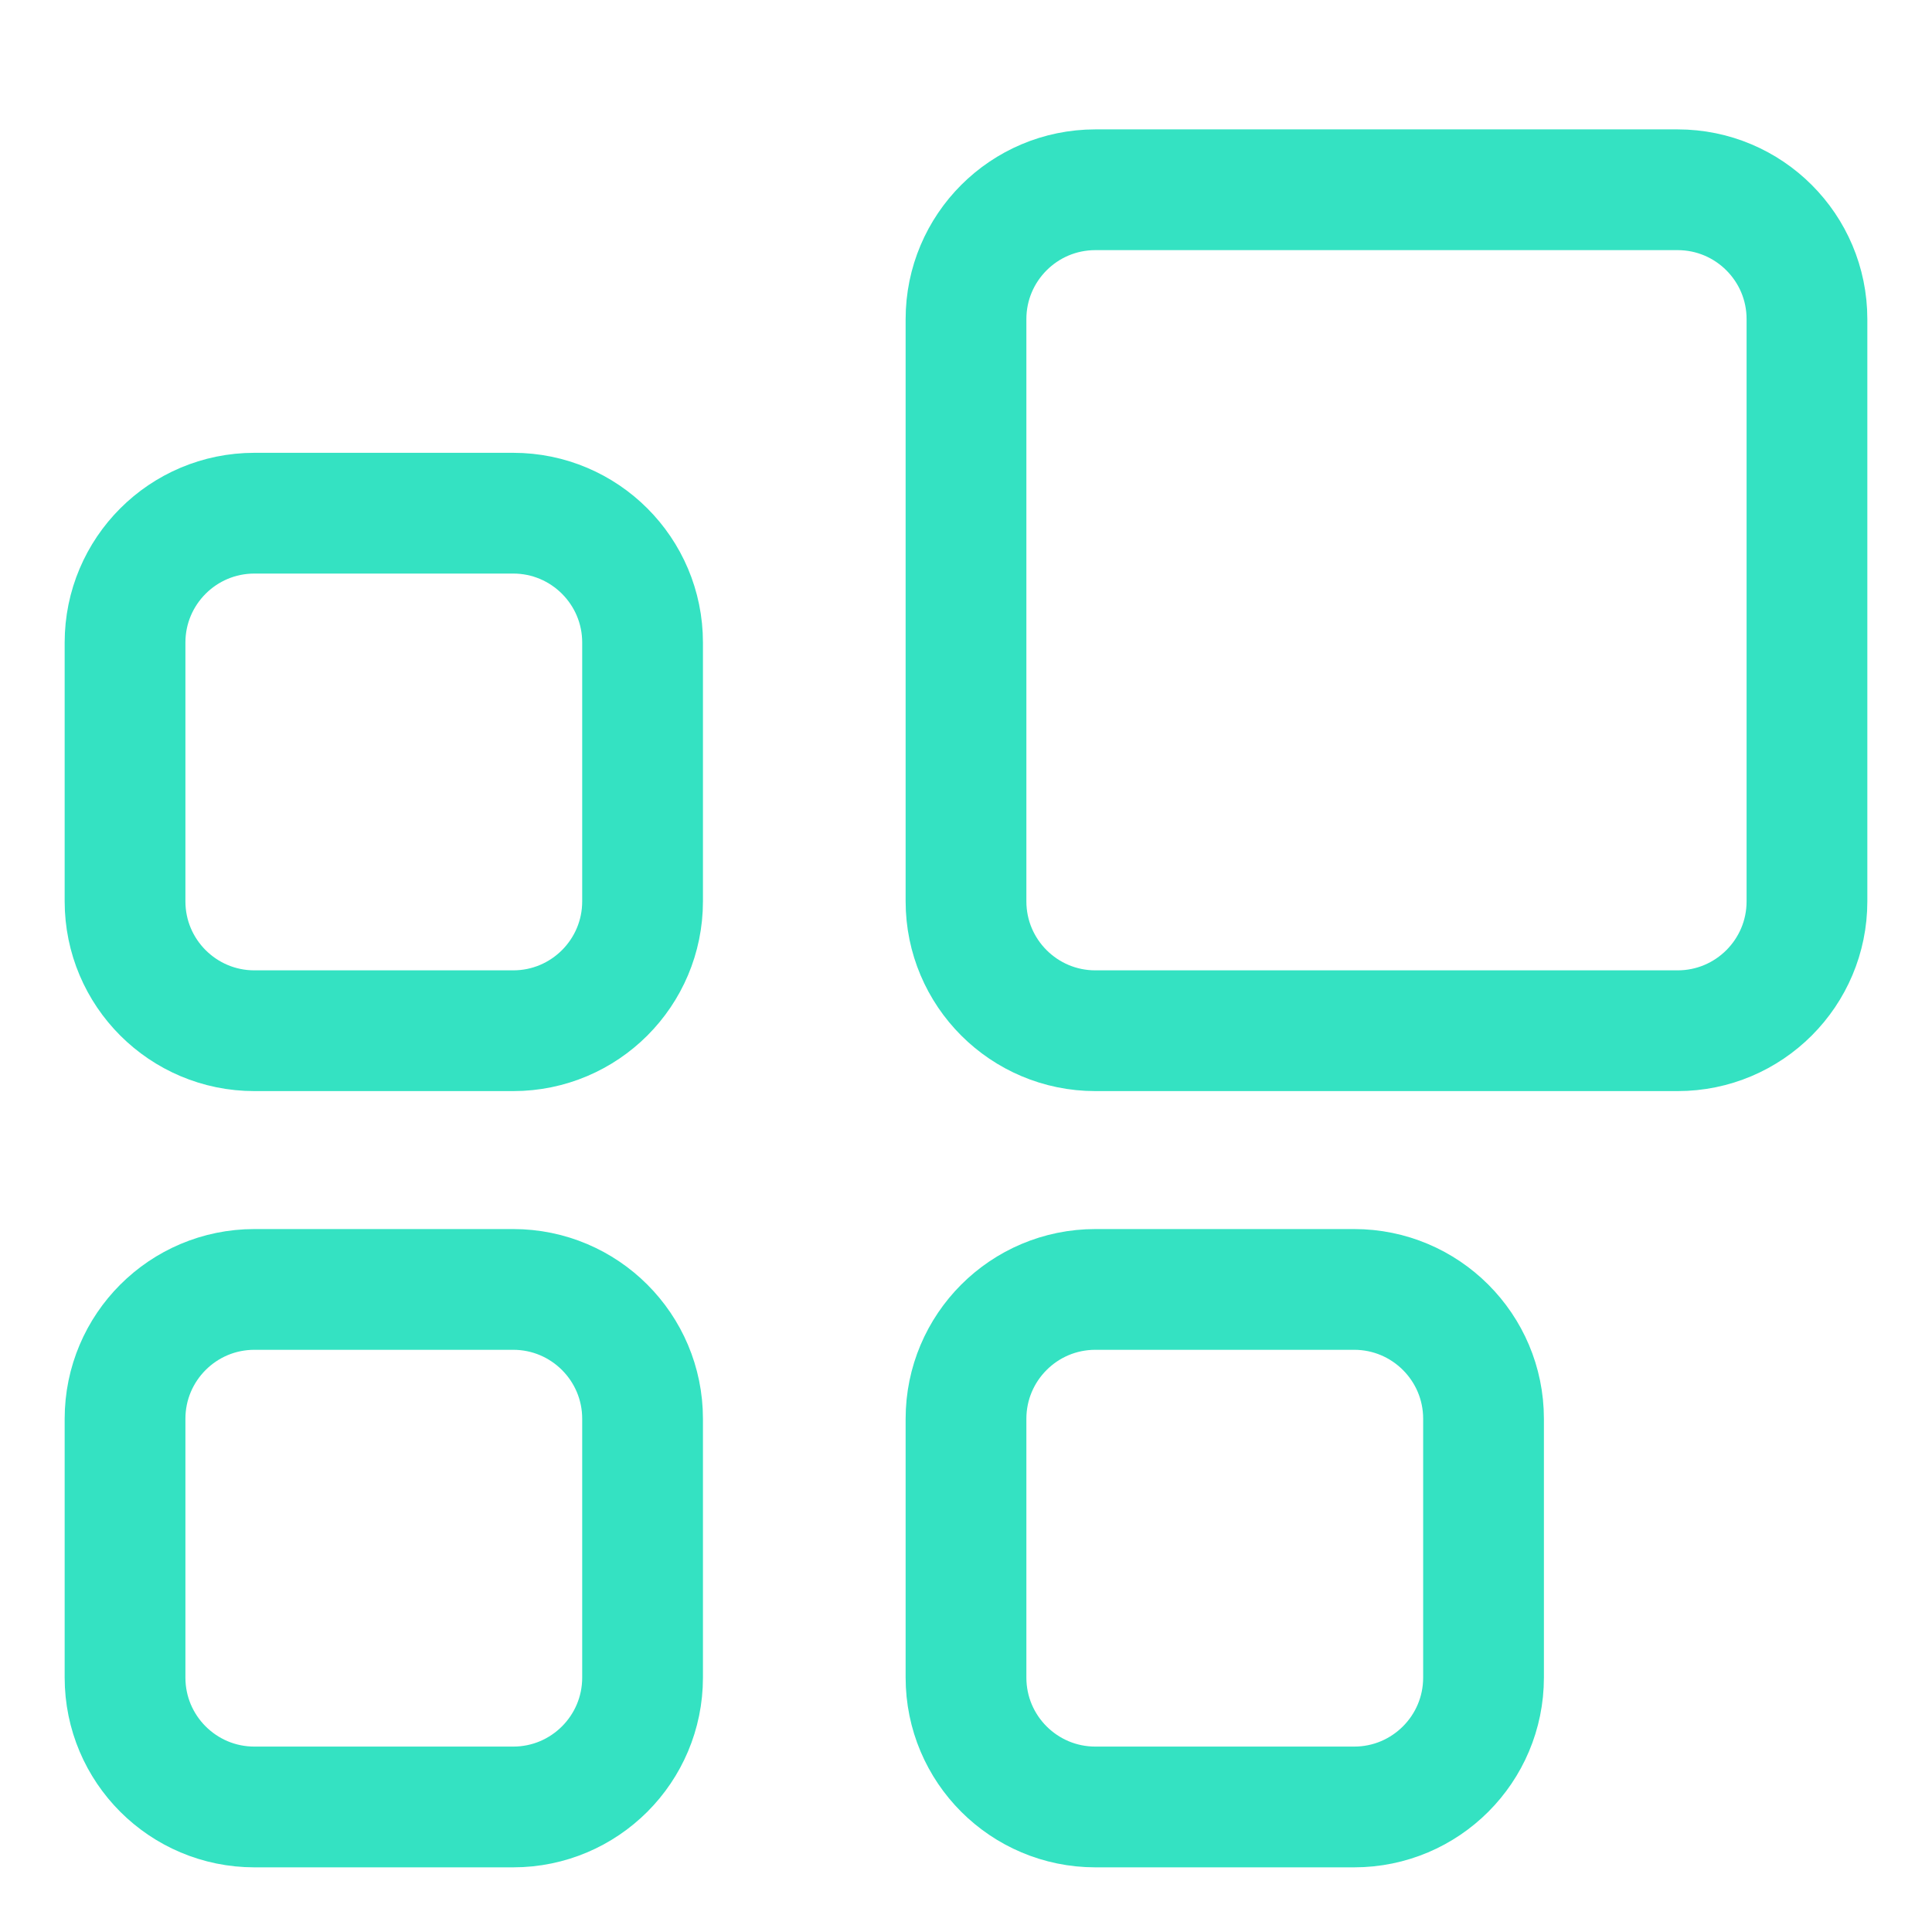
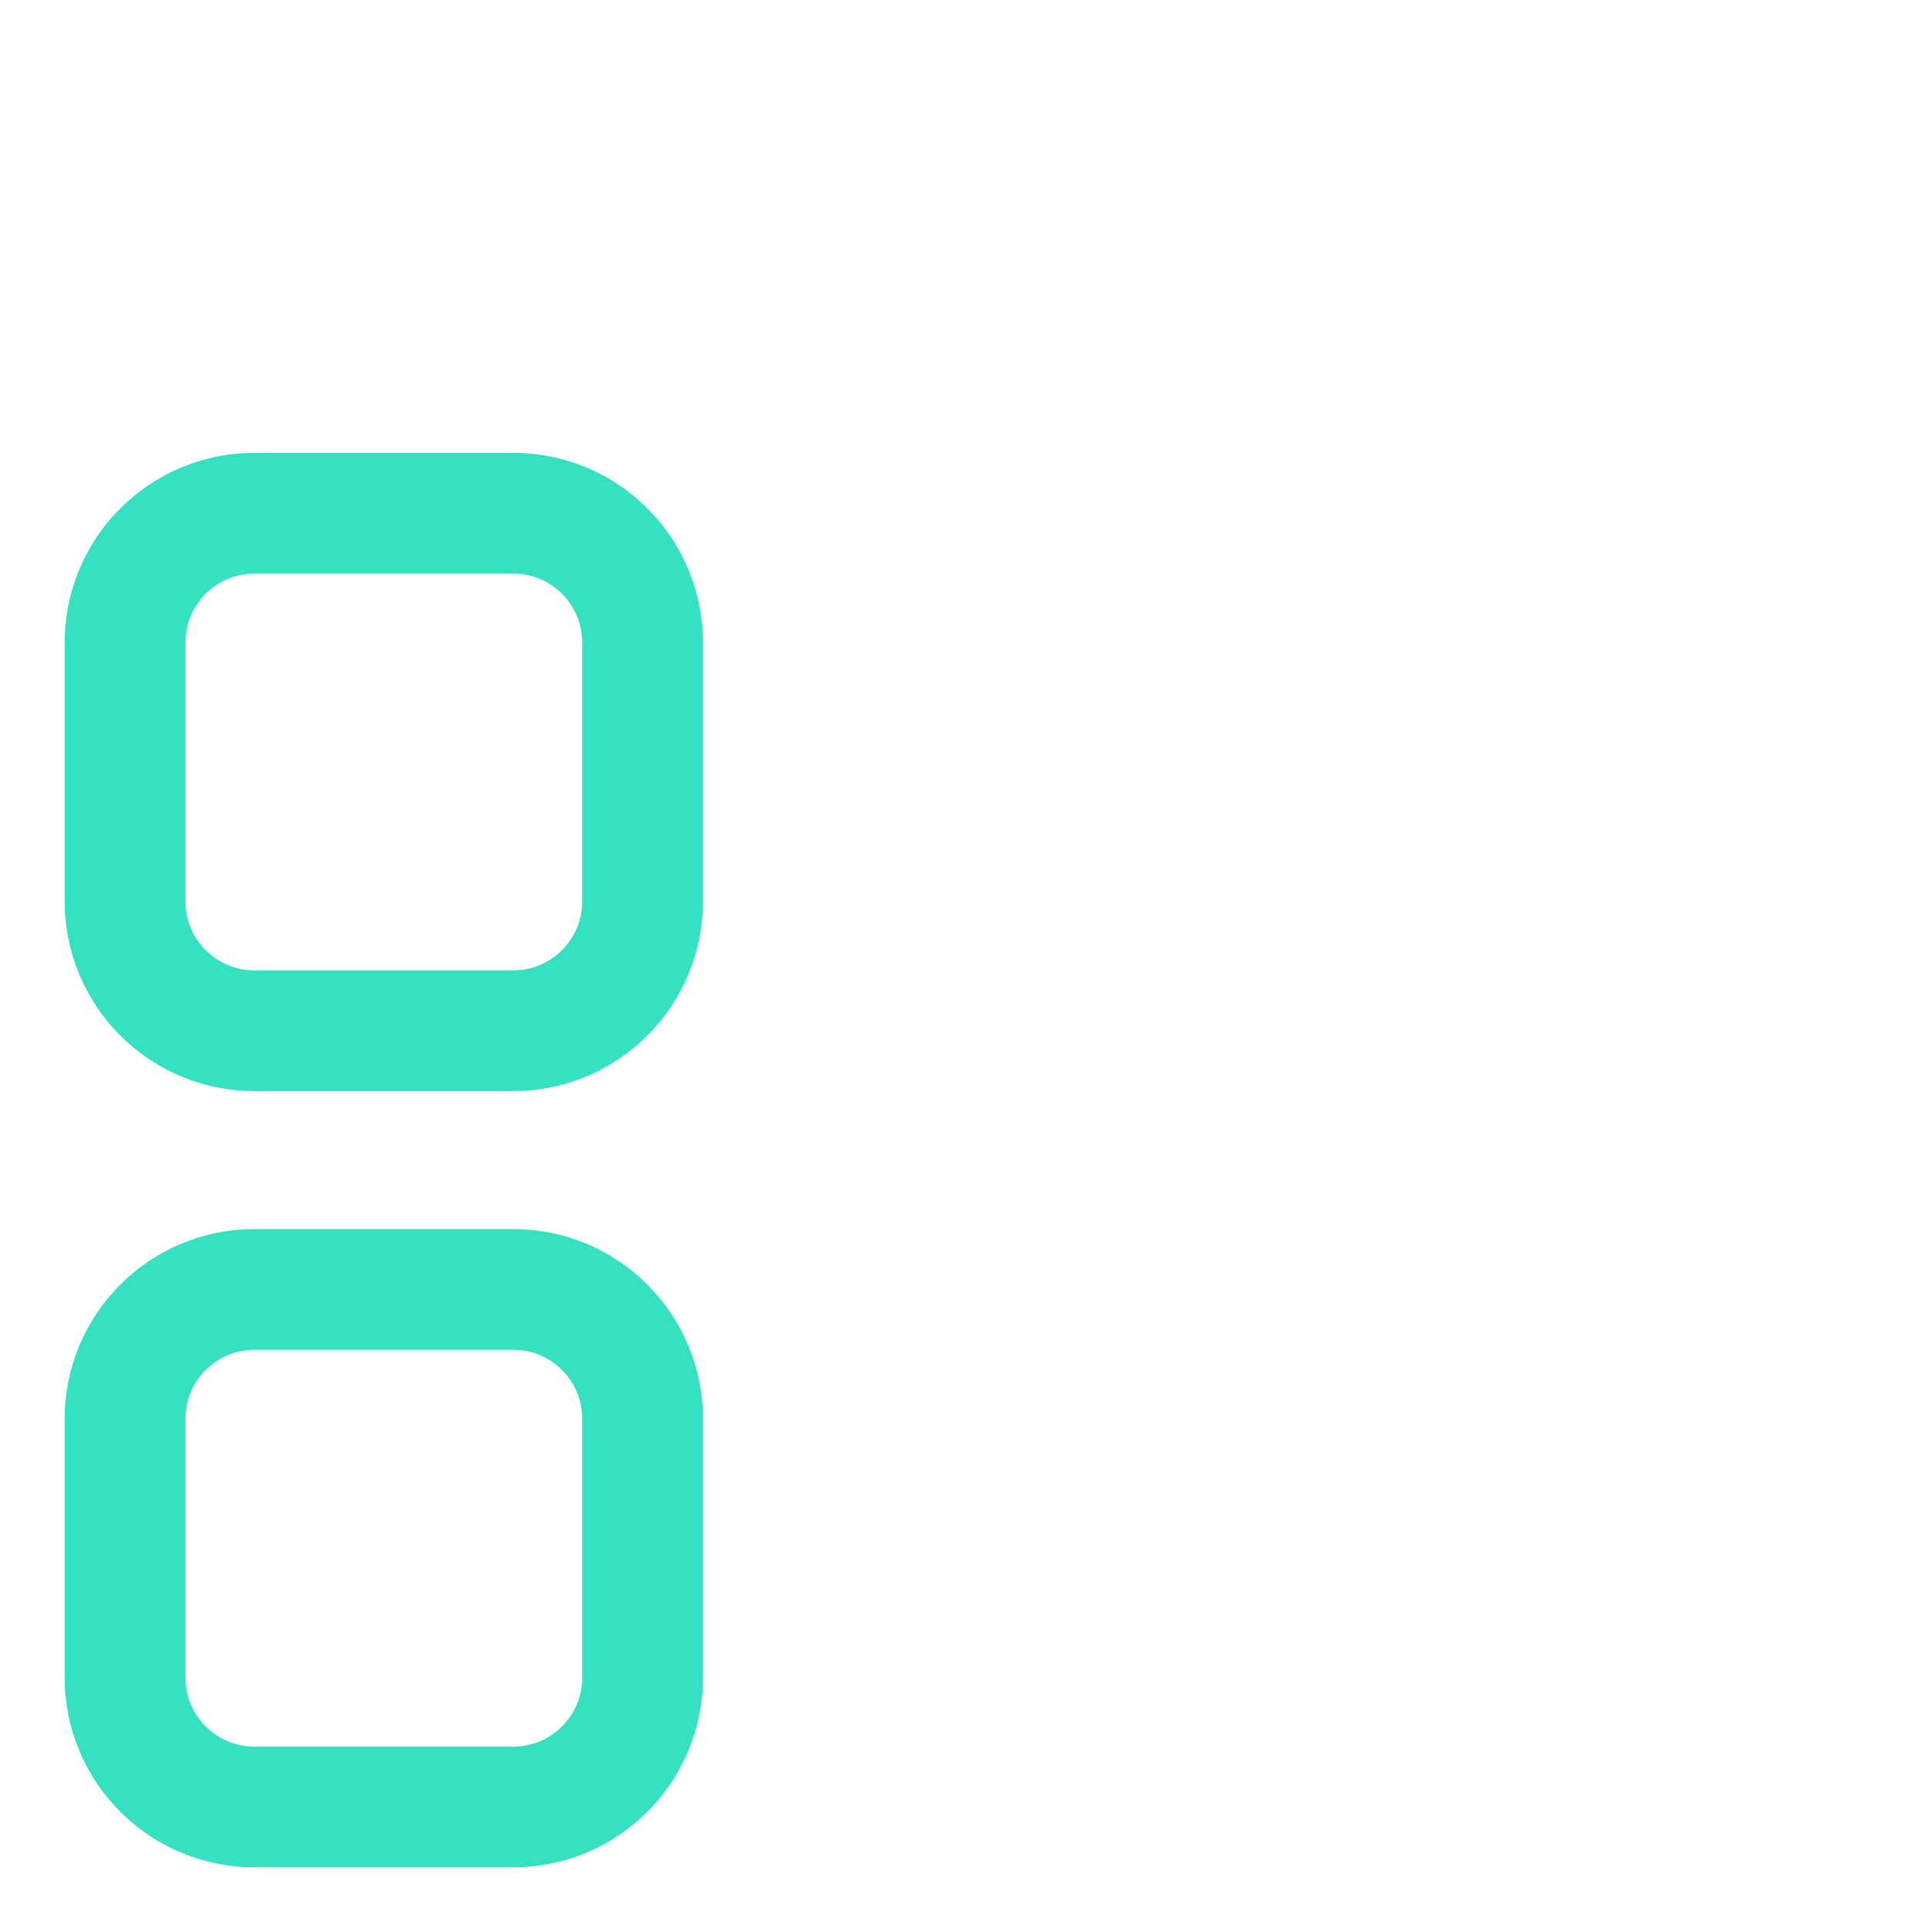
<svg xmlns="http://www.w3.org/2000/svg" fill="none" viewBox="-1 -1 32 32" id="Application-Widget--Streamline-Core.svg" height="32" width="32">
  <desc>Application Widget Streamline Icon: https://streamlinehq.com</desc>
  <g id="application-widget">
    <path id="Vector 2116" stroke="#34e2c2" stroke-linecap="round" stroke-linejoin="round" d="M1.071 13.929v-4.286c0 -1.183 0.959 -2.143 2.143 -2.143h4.286c1.183 0 2.143 0.959 2.143 2.143v4.286c0 1.183 -0.959 2.143 -2.143 2.143h-4.286c-1.183 0 -2.143 -0.959 -2.143 -2.143Z" stroke-width="2" />
    <path id="Vector 2117" stroke="#34e2c2" stroke-linecap="round" stroke-linejoin="round" d="M1.071 26.786v-4.286c0 -1.183 0.959 -2.143 2.143 -2.143h4.286c1.183 0 2.143 0.959 2.143 2.143v4.286c0 1.183 -0.959 2.143 -2.143 2.143h-4.286c-1.183 0 -2.143 -0.959 -2.143 -2.143Z" stroke-width="2" />
-     <path id="Vector 2118" stroke="#34e2c2" stroke-linecap="round" stroke-linejoin="round" d="M15 26.786v-4.286c0 -1.183 0.959 -2.143 2.143 -2.143h4.286c1.183 0 2.143 0.959 2.143 2.143v4.286c0 1.183 -0.959 2.143 -2.143 2.143H17.143c-1.183 0 -2.143 -0.959 -2.143 -2.143Z" stroke-width="2" />
-     <path id="Vector 2119" stroke="#34e2c2" stroke-linecap="round" stroke-linejoin="round" d="M15 13.929V4.286c0 -1.183 0.959 -2.143 2.143 -2.143h9.643c1.183 0 2.143 0.959 2.143 2.143v9.643c0 1.183 -0.959 2.143 -2.143 2.143H17.143c-1.183 0 -2.143 -0.959 -2.143 -2.143Z" stroke-width="2" />
  </g>
</svg>